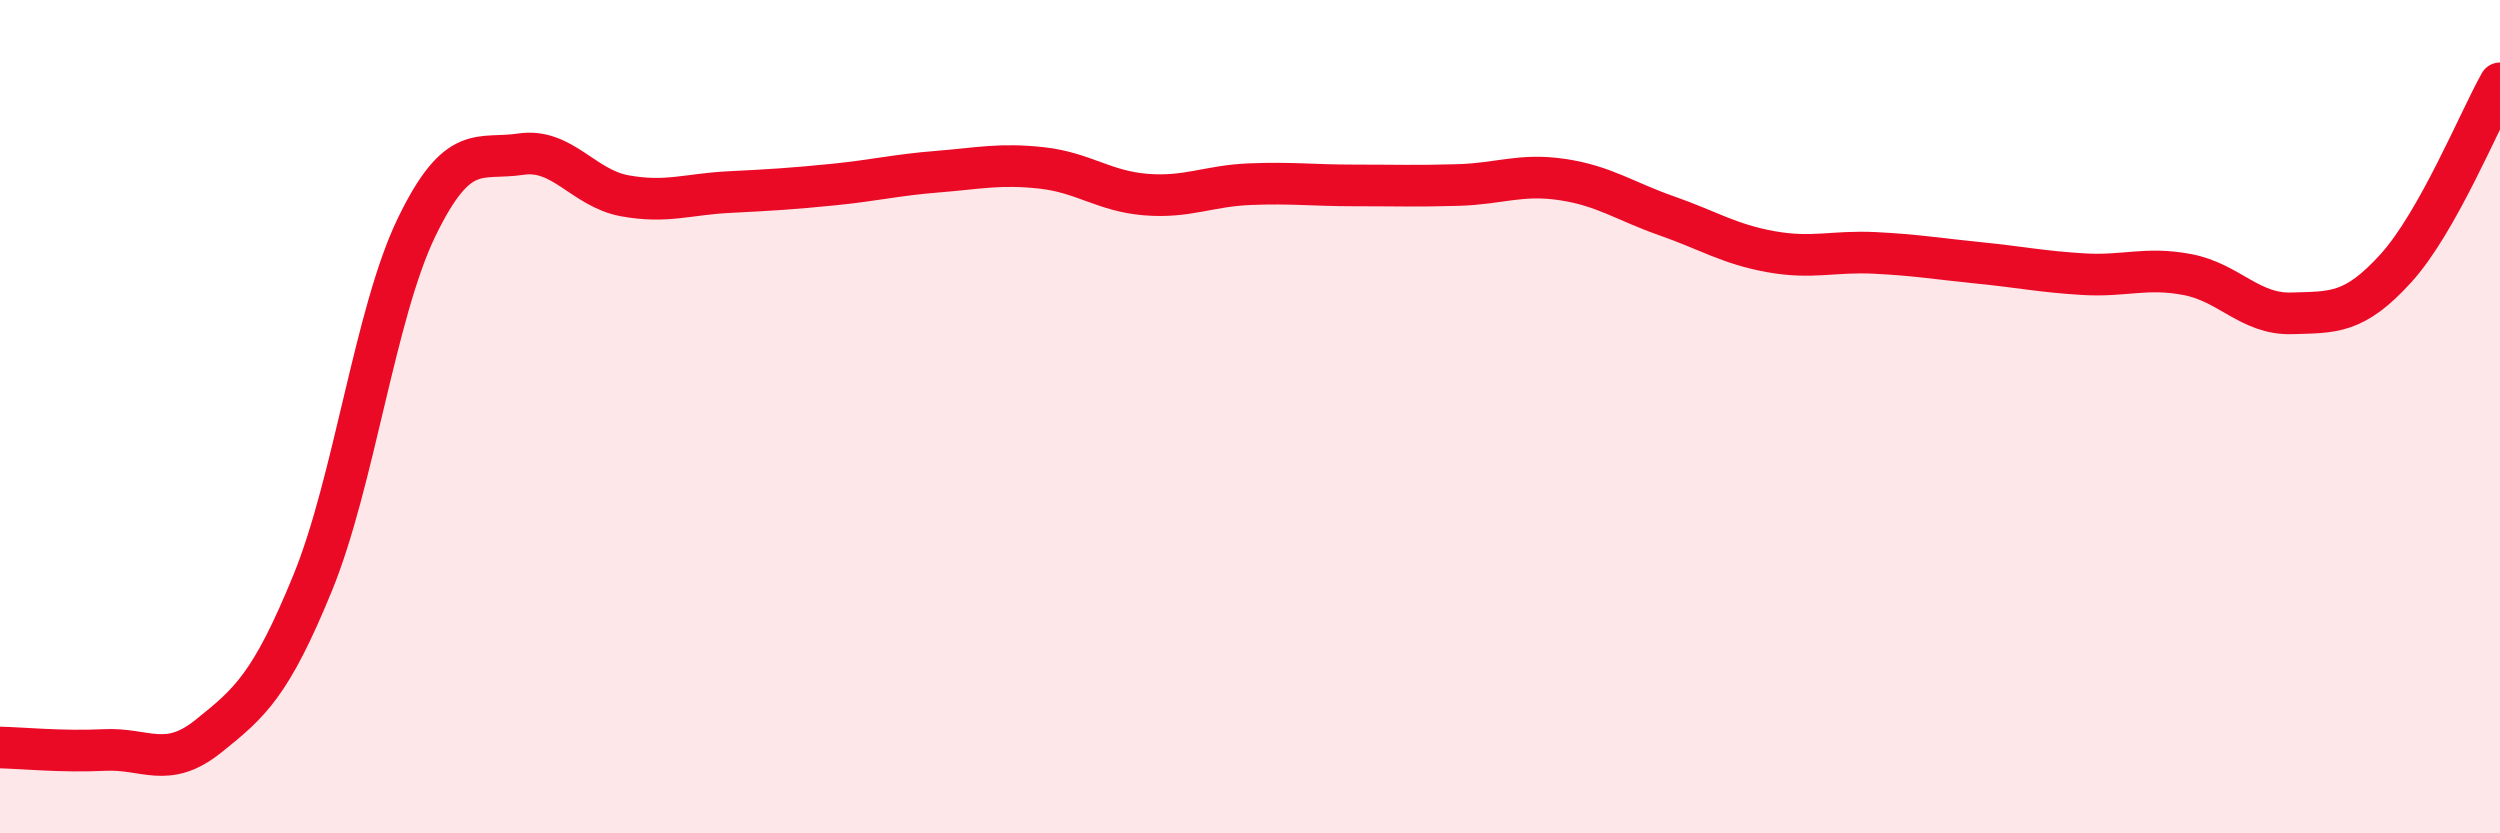
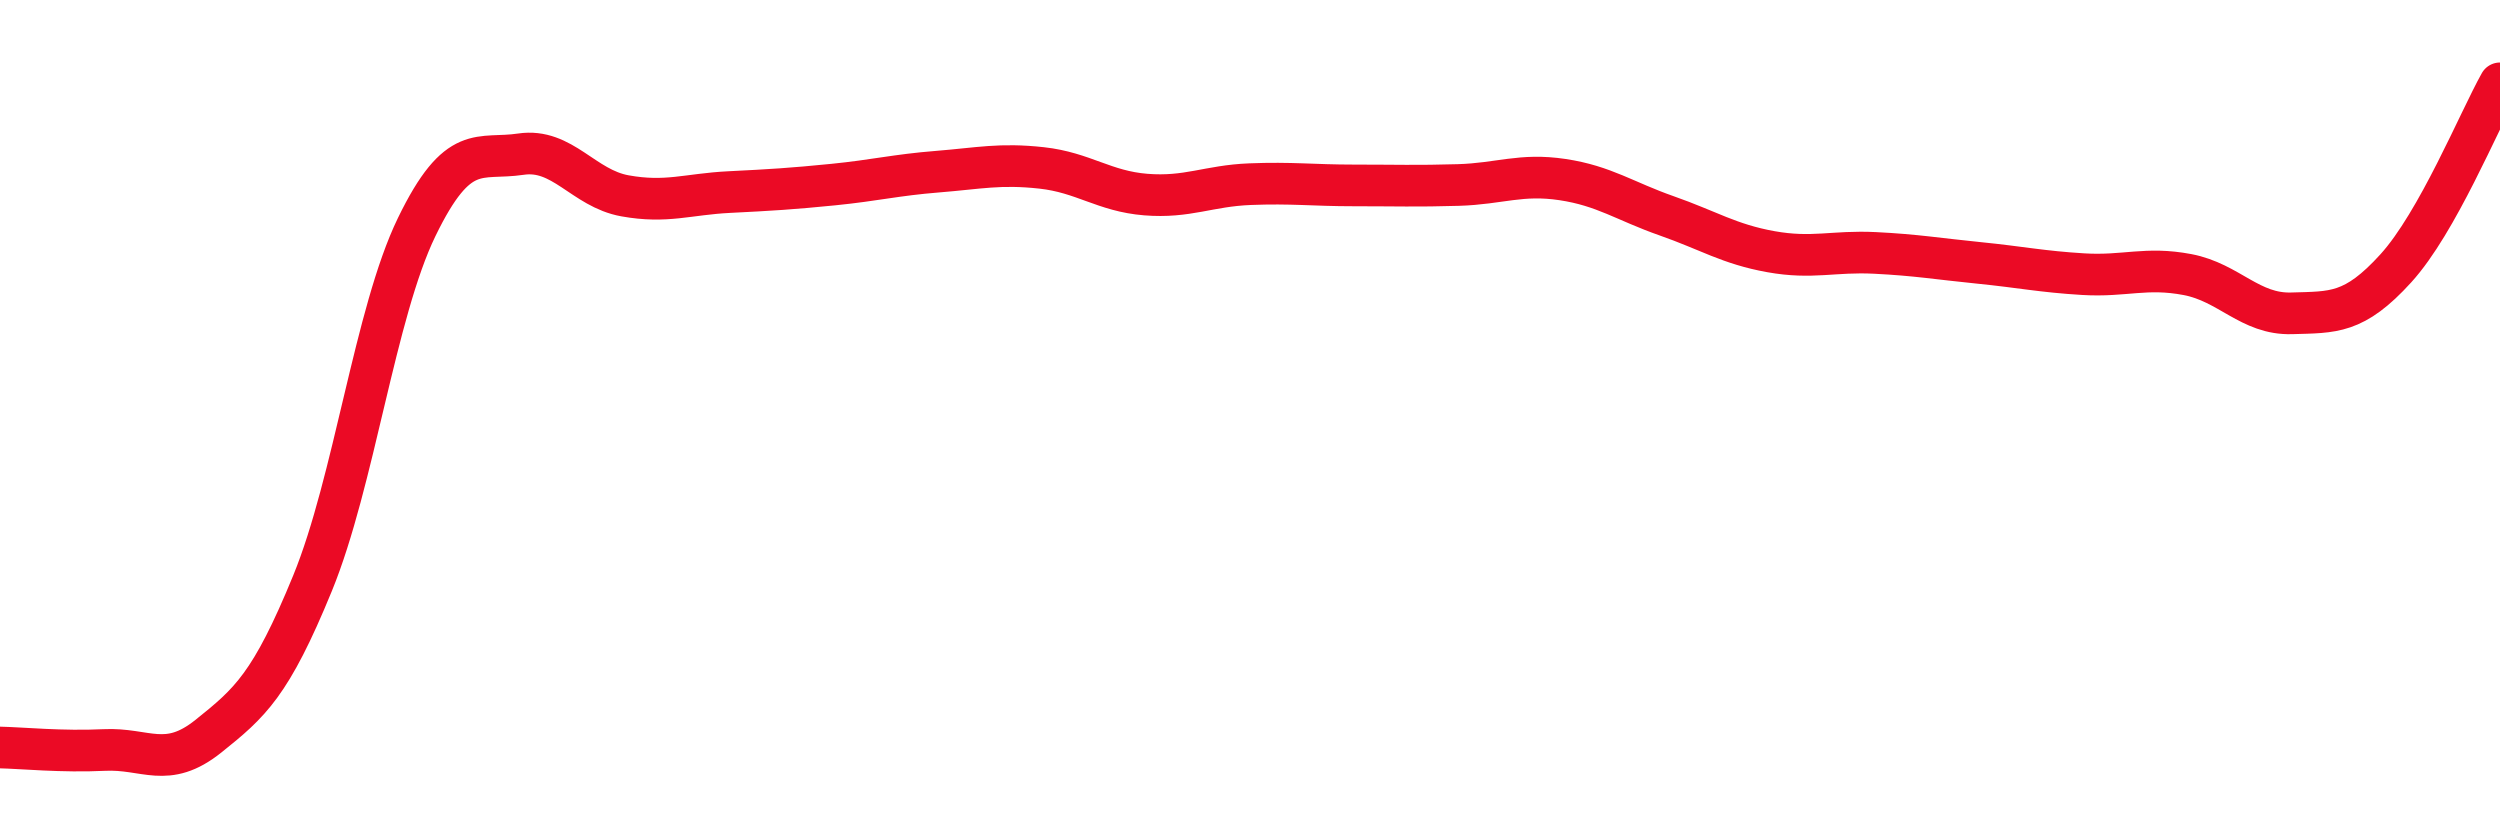
<svg xmlns="http://www.w3.org/2000/svg" width="60" height="20" viewBox="0 0 60 20">
-   <path d="M 0,17.94 C 0.5,17.95 1.5,18.05 2.5,18 C 3.5,17.95 4,18.47 5,17.67 C 6,16.87 6.5,16.44 7.5,14 C 8.5,11.56 9,7.51 10,5.45 C 11,3.39 11.5,3.85 12.5,3.7 C 13.5,3.55 14,4.52 15,4.7 C 16,4.88 16.5,4.66 17.5,4.61 C 18.5,4.56 19,4.53 20,4.43 C 21,4.33 21.5,4.2 22.5,4.12 C 23.5,4.04 24,3.92 25,4.03 C 26,4.14 26.5,4.59 27.5,4.67 C 28.5,4.75 29,4.46 30,4.42 C 31,4.38 31.5,4.45 32.5,4.45 C 33.5,4.45 34,4.47 35,4.44 C 36,4.41 36.5,4.16 37.5,4.31 C 38.5,4.46 39,4.83 40,5.18 C 41,5.53 41.5,5.86 42.5,6.04 C 43.5,6.22 44,6.02 45,6.07 C 46,6.12 46.5,6.21 47.5,6.31 C 48.5,6.41 49,6.52 50,6.58 C 51,6.64 51.5,6.4 52.5,6.59 C 53.5,6.78 54,7.55 55,7.52 C 56,7.49 56.5,7.54 57.5,6.44 C 58.5,5.34 59.5,2.89 60,2L60 20L0 20Z" fill="#EB0A25" opacity="0.1" stroke-linecap="round" stroke-linejoin="round" />
  <path d="M 0,17.94 C 0.5,17.95 1.5,18.05 2.5,18 C 3.5,17.95 4,18.47 5,17.67 C 6,16.87 6.5,16.44 7.5,14 C 8.5,11.56 9,7.51 10,5.45 C 11,3.39 11.5,3.85 12.5,3.7 C 13.5,3.55 14,4.52 15,4.7 C 16,4.88 16.5,4.66 17.5,4.61 C 18.5,4.56 19,4.53 20,4.43 C 21,4.33 21.5,4.2 22.5,4.12 C 23.5,4.04 24,3.92 25,4.03 C 26,4.14 26.5,4.59 27.5,4.67 C 28.5,4.75 29,4.46 30,4.42 C 31,4.38 31.5,4.45 32.5,4.45 C 33.5,4.45 34,4.47 35,4.44 C 36,4.41 36.5,4.16 37.5,4.31 C 38.5,4.46 39,4.83 40,5.18 C 41,5.53 41.5,5.86 42.5,6.04 C 43.5,6.22 44,6.02 45,6.07 C 46,6.12 46.5,6.21 47.5,6.31 C 48.5,6.41 49,6.52 50,6.58 C 51,6.64 51.5,6.4 52.5,6.59 C 53.5,6.78 54,7.55 55,7.52 C 56,7.49 56.5,7.54 57.5,6.44 C 58.5,5.34 59.5,2.89 60,2" stroke="#EB0A25" stroke-width="1" fill="none" stroke-linecap="round" stroke-linejoin="round" />
</svg>